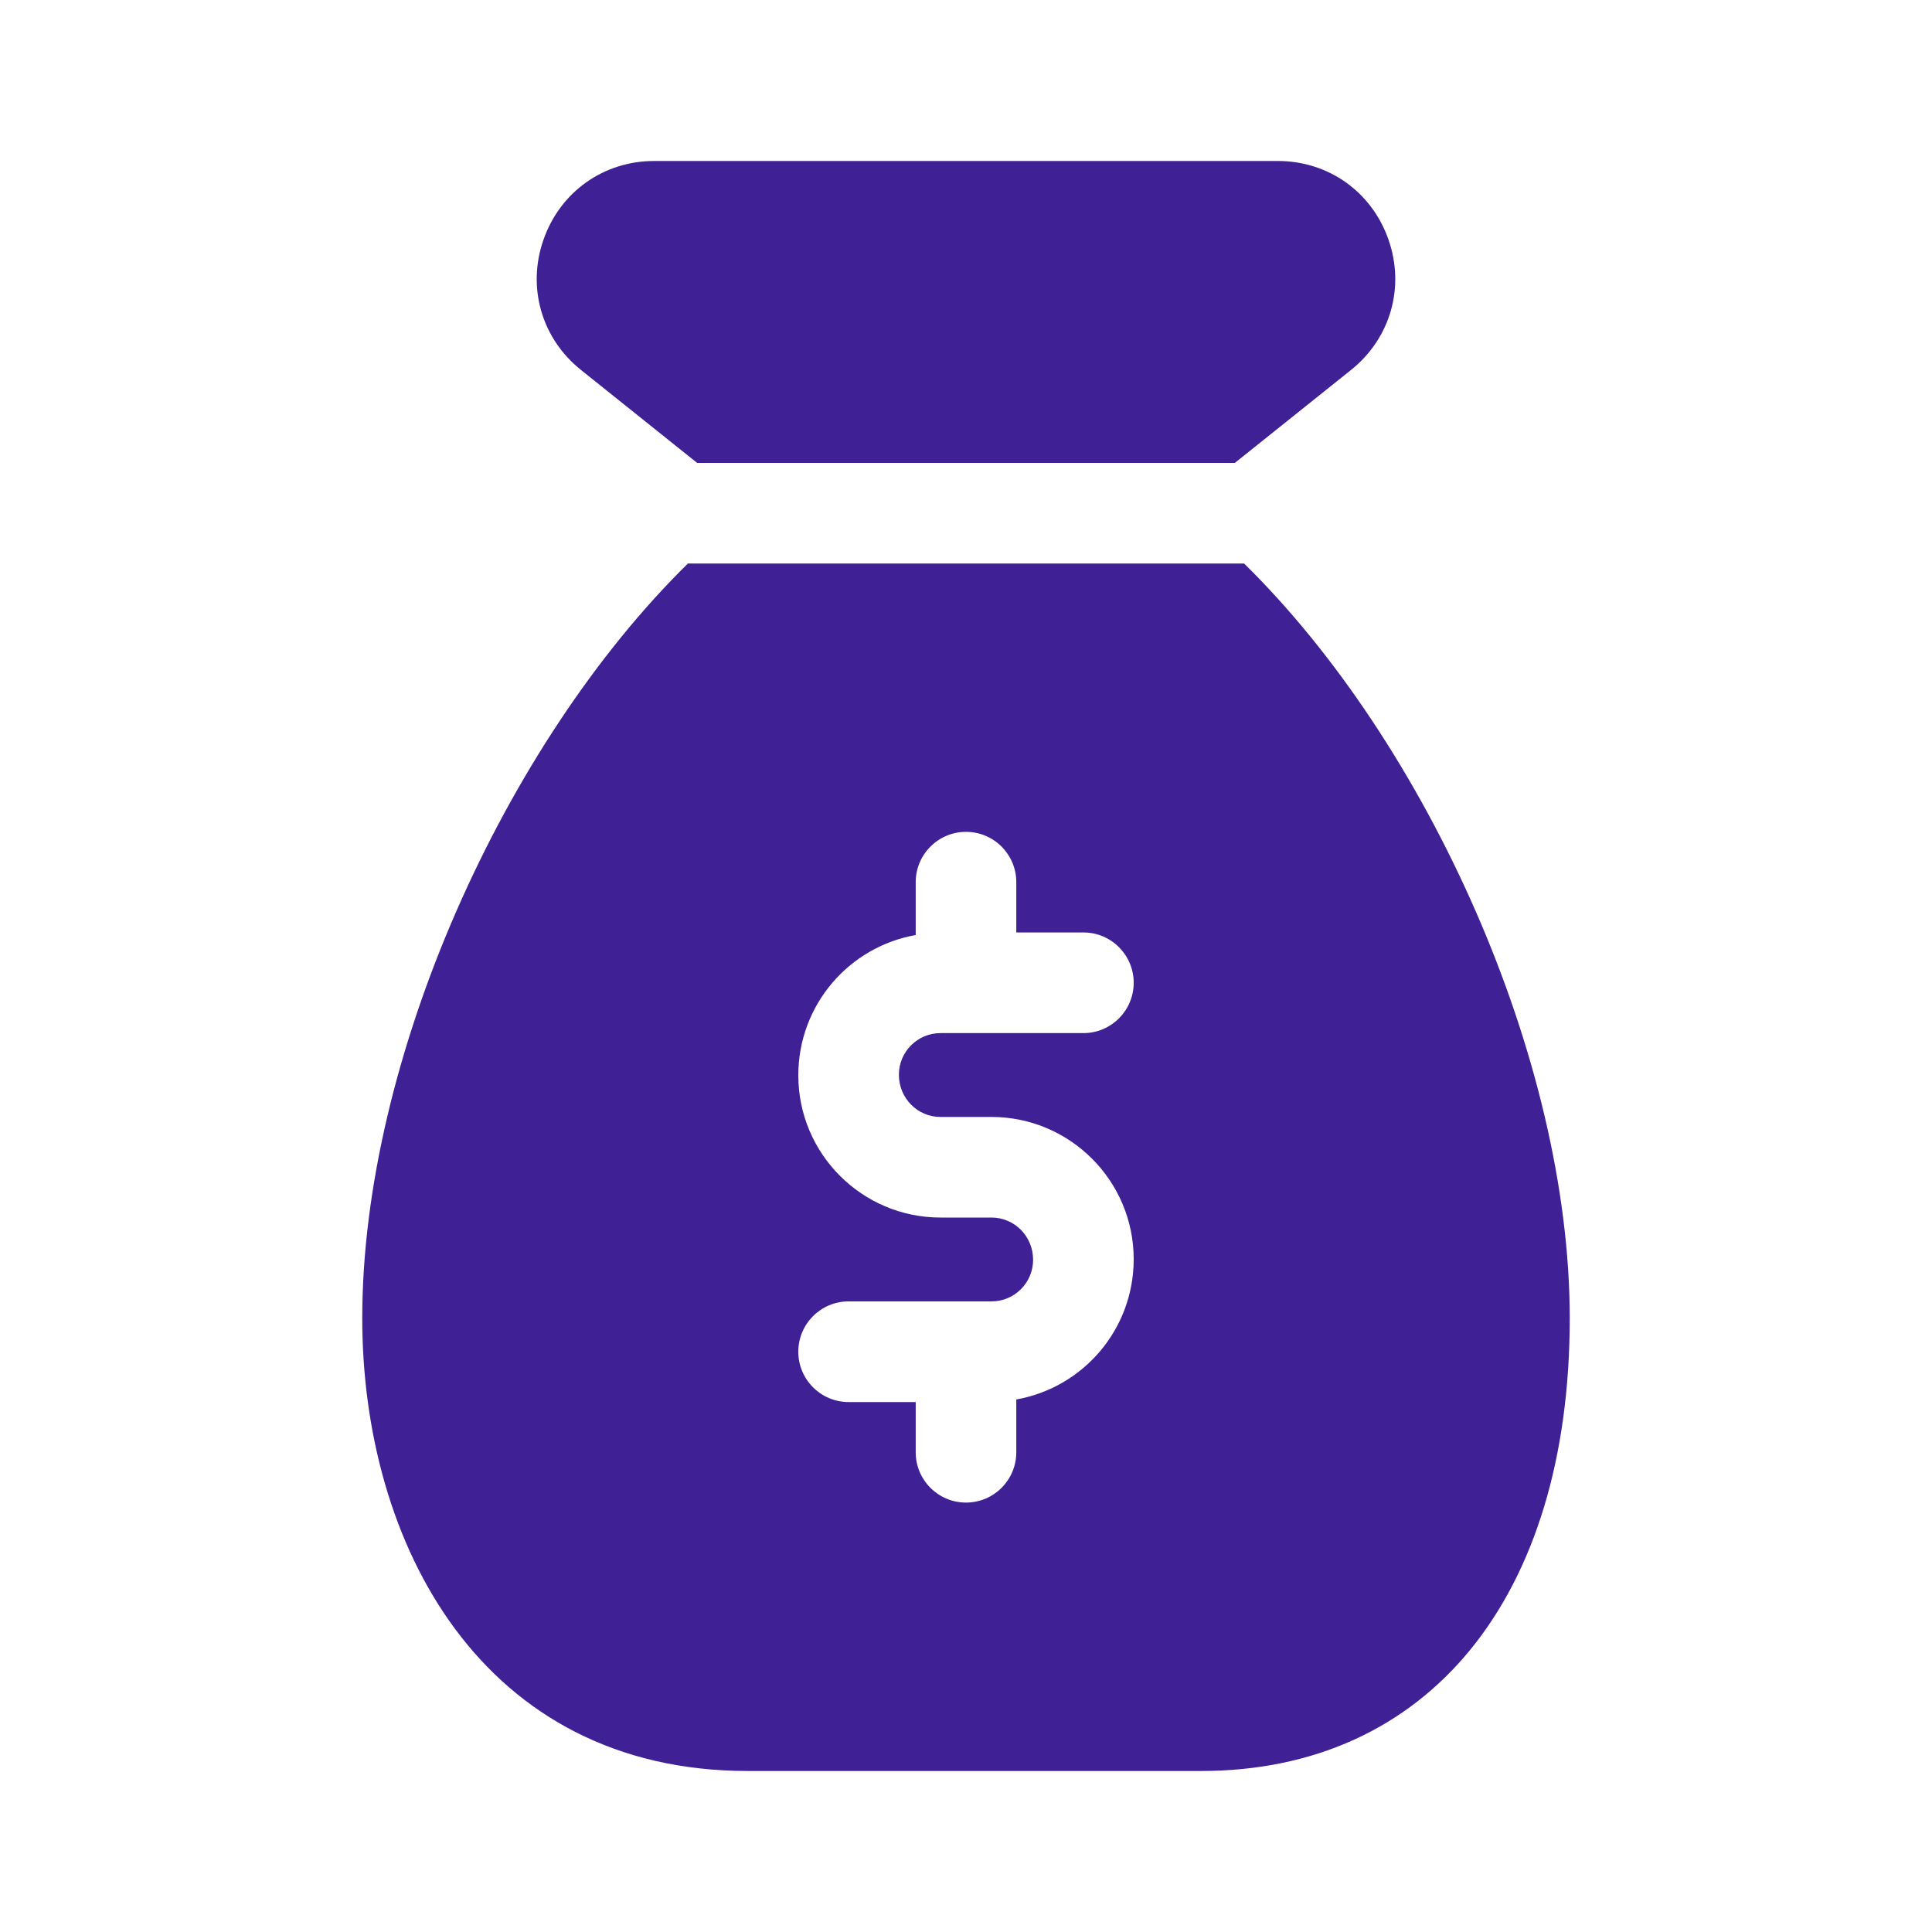
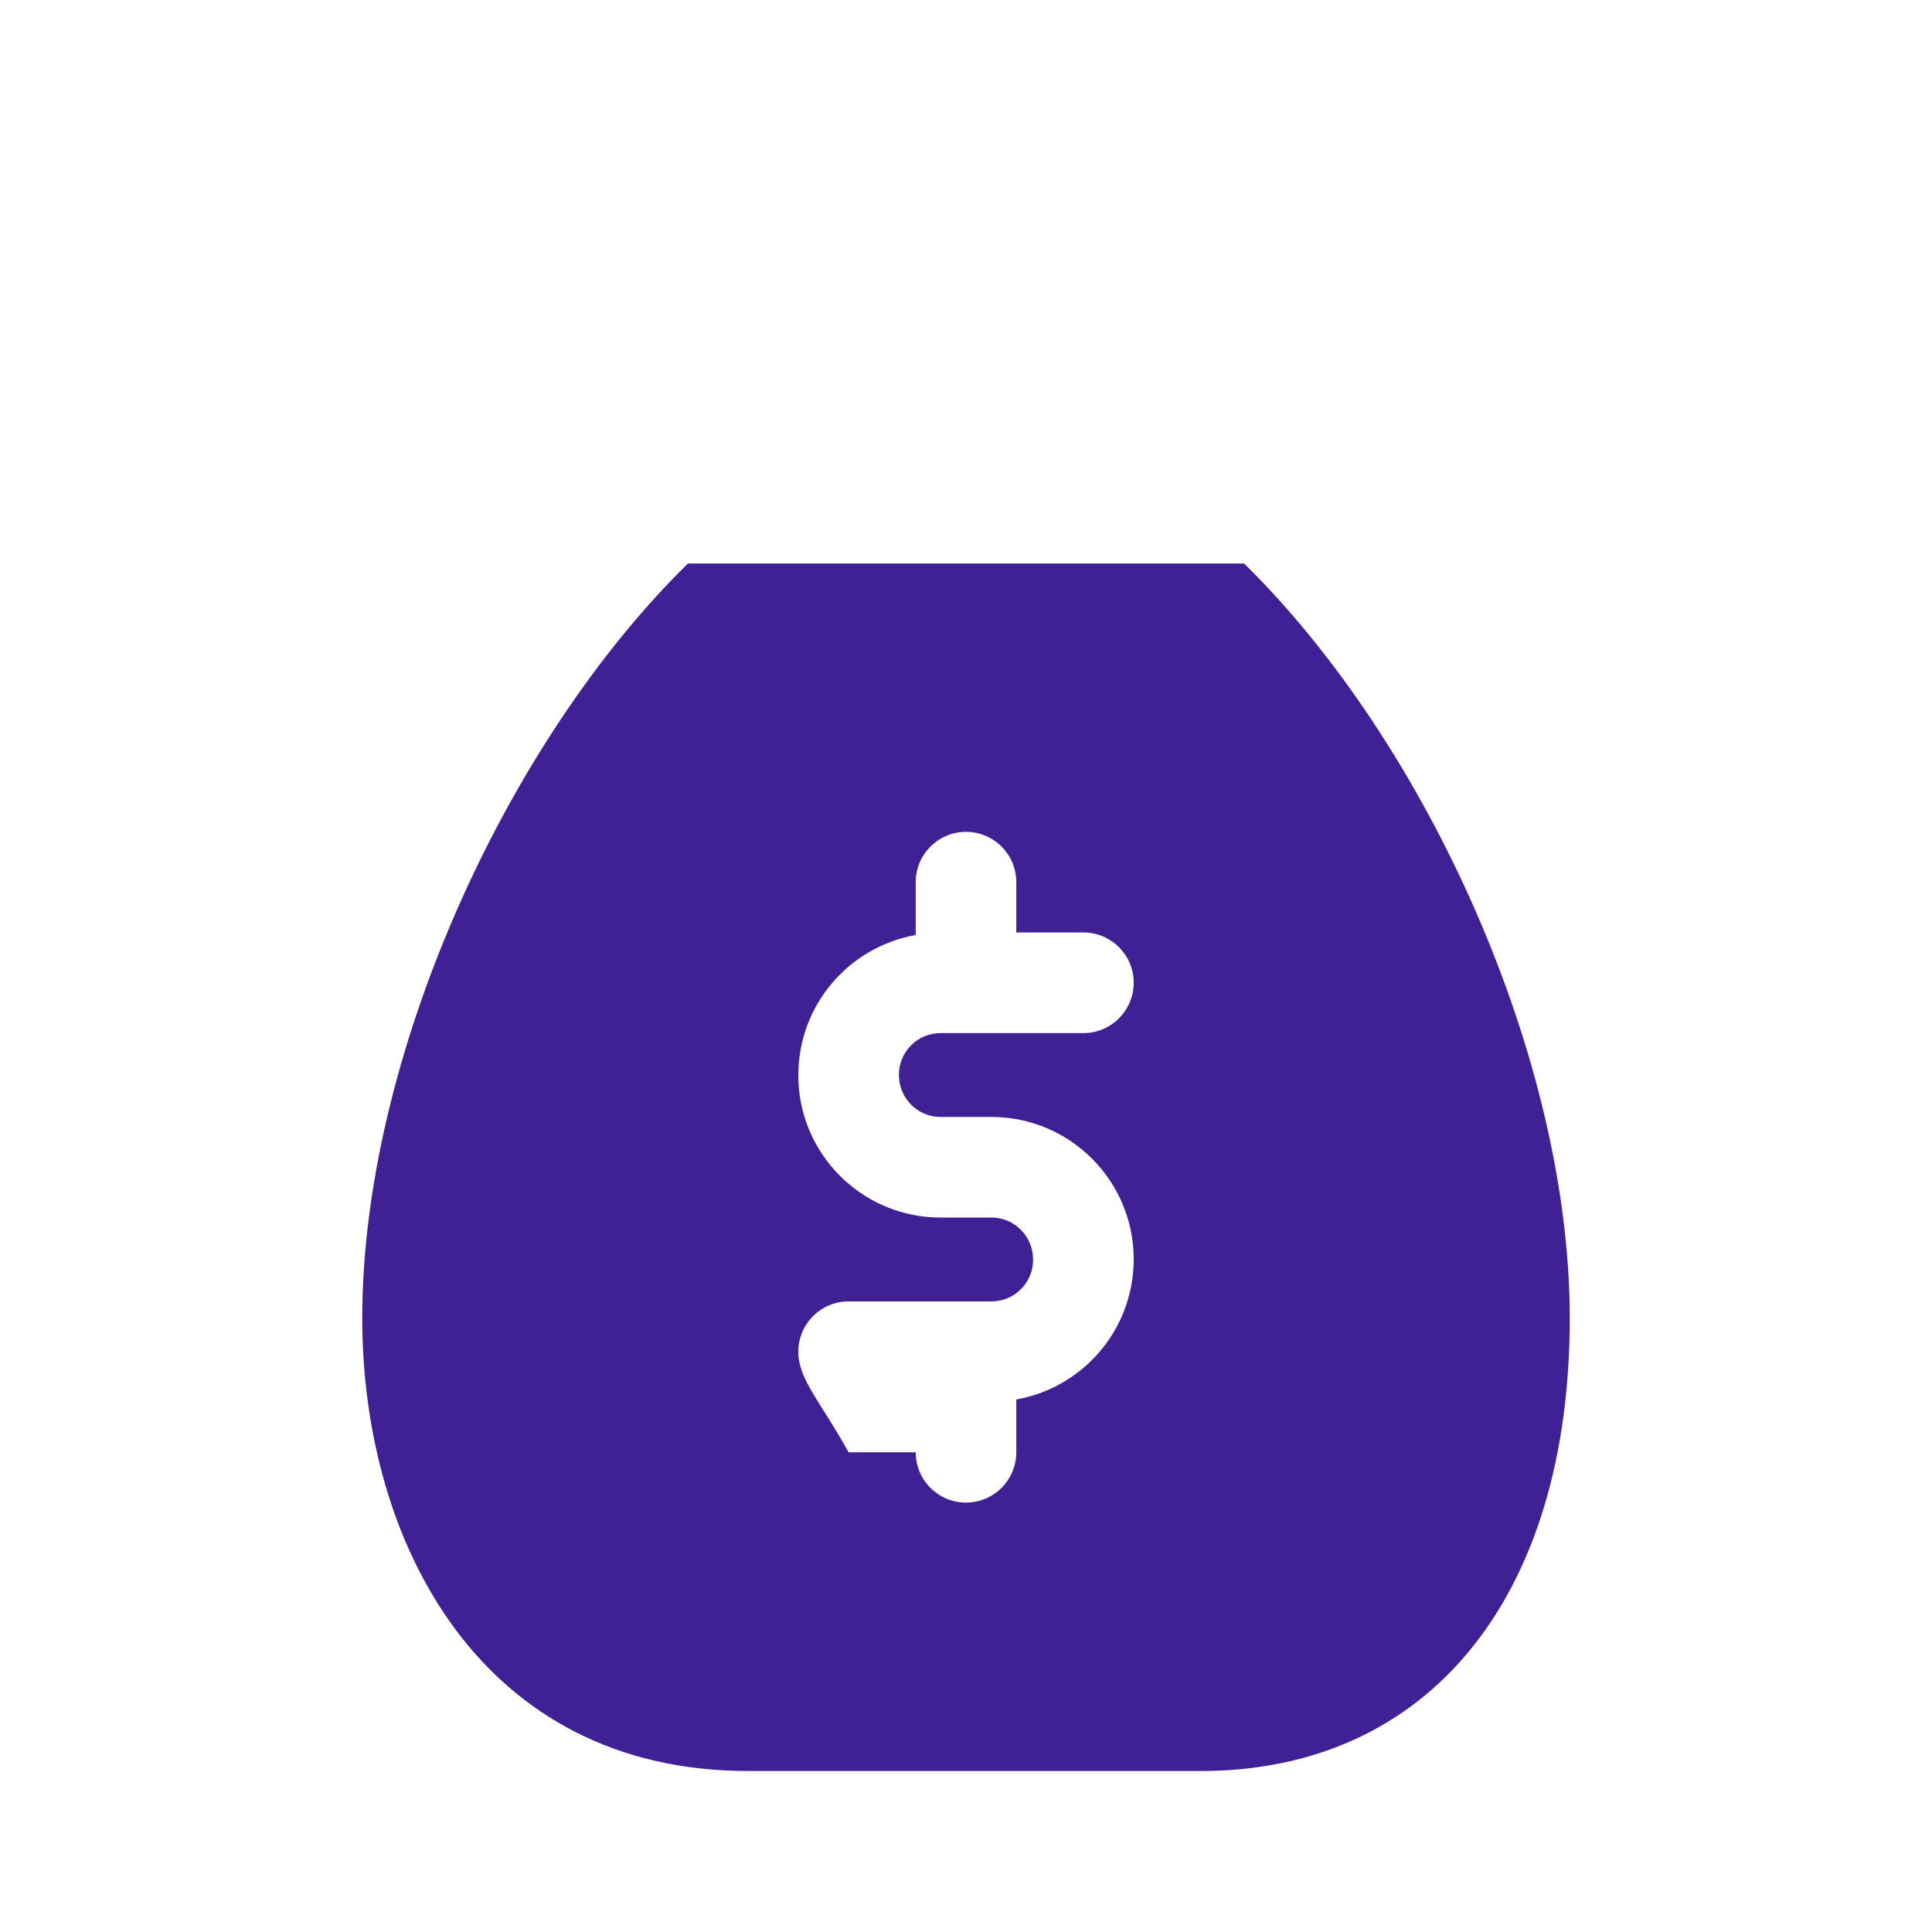
<svg xmlns="http://www.w3.org/2000/svg" width="30" height="30" viewBox="0 0 30 30" fill="none">
-   <path d="M10.825 7.188H19.175L20.977 5.746C21.591 5.256 21.82 4.461 21.56 3.72C21.301 2.978 20.627 2.5 19.844 2.5H10.156C9.373 2.5 8.699 2.979 8.44 3.72C8.18 4.46 8.409 5.256 9.022 5.745L10.825 7.188Z" fill="#3F2095" />
-   <path d="M19.318 8.75H10.682C7.838 11.543 5.625 16.443 5.625 20.469C5.625 23.968 7.477 27.5 11.615 27.5H18.646C22.18 27.5 24.375 24.805 24.375 20.469C24.375 16.443 22.163 11.543 19.318 8.75ZM14.604 17.344H15.396C16.613 17.344 17.604 18.334 17.604 19.552C17.604 20.647 16.815 21.548 15.781 21.731V22.551C15.781 22.982 15.431 23.332 15 23.332C14.569 23.332 14.219 22.982 14.219 22.551V21.771H13.177C12.746 21.771 12.396 21.421 12.396 20.99C12.396 20.558 12.746 20.208 13.177 20.208H15.396C15.752 20.208 16.042 19.919 16.042 19.562C16.042 19.196 15.752 18.906 15.396 18.906H14.604C13.386 18.906 12.396 17.916 12.396 16.698C12.396 15.603 13.185 14.702 14.219 14.519V13.698C14.219 13.267 14.569 12.917 15 12.917C15.431 12.917 15.781 13.267 15.781 13.698V14.479H16.823C17.254 14.479 17.604 14.829 17.604 15.26C17.604 15.692 17.254 16.042 16.823 16.042H14.604C14.248 16.042 13.958 16.331 13.958 16.688C13.958 17.054 14.248 17.344 14.604 17.344Z" fill="#3F2095" />
+   <path d="M19.318 8.75H10.682C7.838 11.543 5.625 16.443 5.625 20.469C5.625 23.968 7.477 27.5 11.615 27.5H18.646C22.18 27.5 24.375 24.805 24.375 20.469C24.375 16.443 22.163 11.543 19.318 8.75ZM14.604 17.344H15.396C16.613 17.344 17.604 18.334 17.604 19.552C17.604 20.647 16.815 21.548 15.781 21.731V22.551C15.781 22.982 15.431 23.332 15 23.332C14.569 23.332 14.219 22.982 14.219 22.551H13.177C12.746 21.771 12.396 21.421 12.396 20.99C12.396 20.558 12.746 20.208 13.177 20.208H15.396C15.752 20.208 16.042 19.919 16.042 19.562C16.042 19.196 15.752 18.906 15.396 18.906H14.604C13.386 18.906 12.396 17.916 12.396 16.698C12.396 15.603 13.185 14.702 14.219 14.519V13.698C14.219 13.267 14.569 12.917 15 12.917C15.431 12.917 15.781 13.267 15.781 13.698V14.479H16.823C17.254 14.479 17.604 14.829 17.604 15.26C17.604 15.692 17.254 16.042 16.823 16.042H14.604C14.248 16.042 13.958 16.331 13.958 16.688C13.958 17.054 14.248 17.344 14.604 17.344Z" fill="#3F2095" />
</svg>